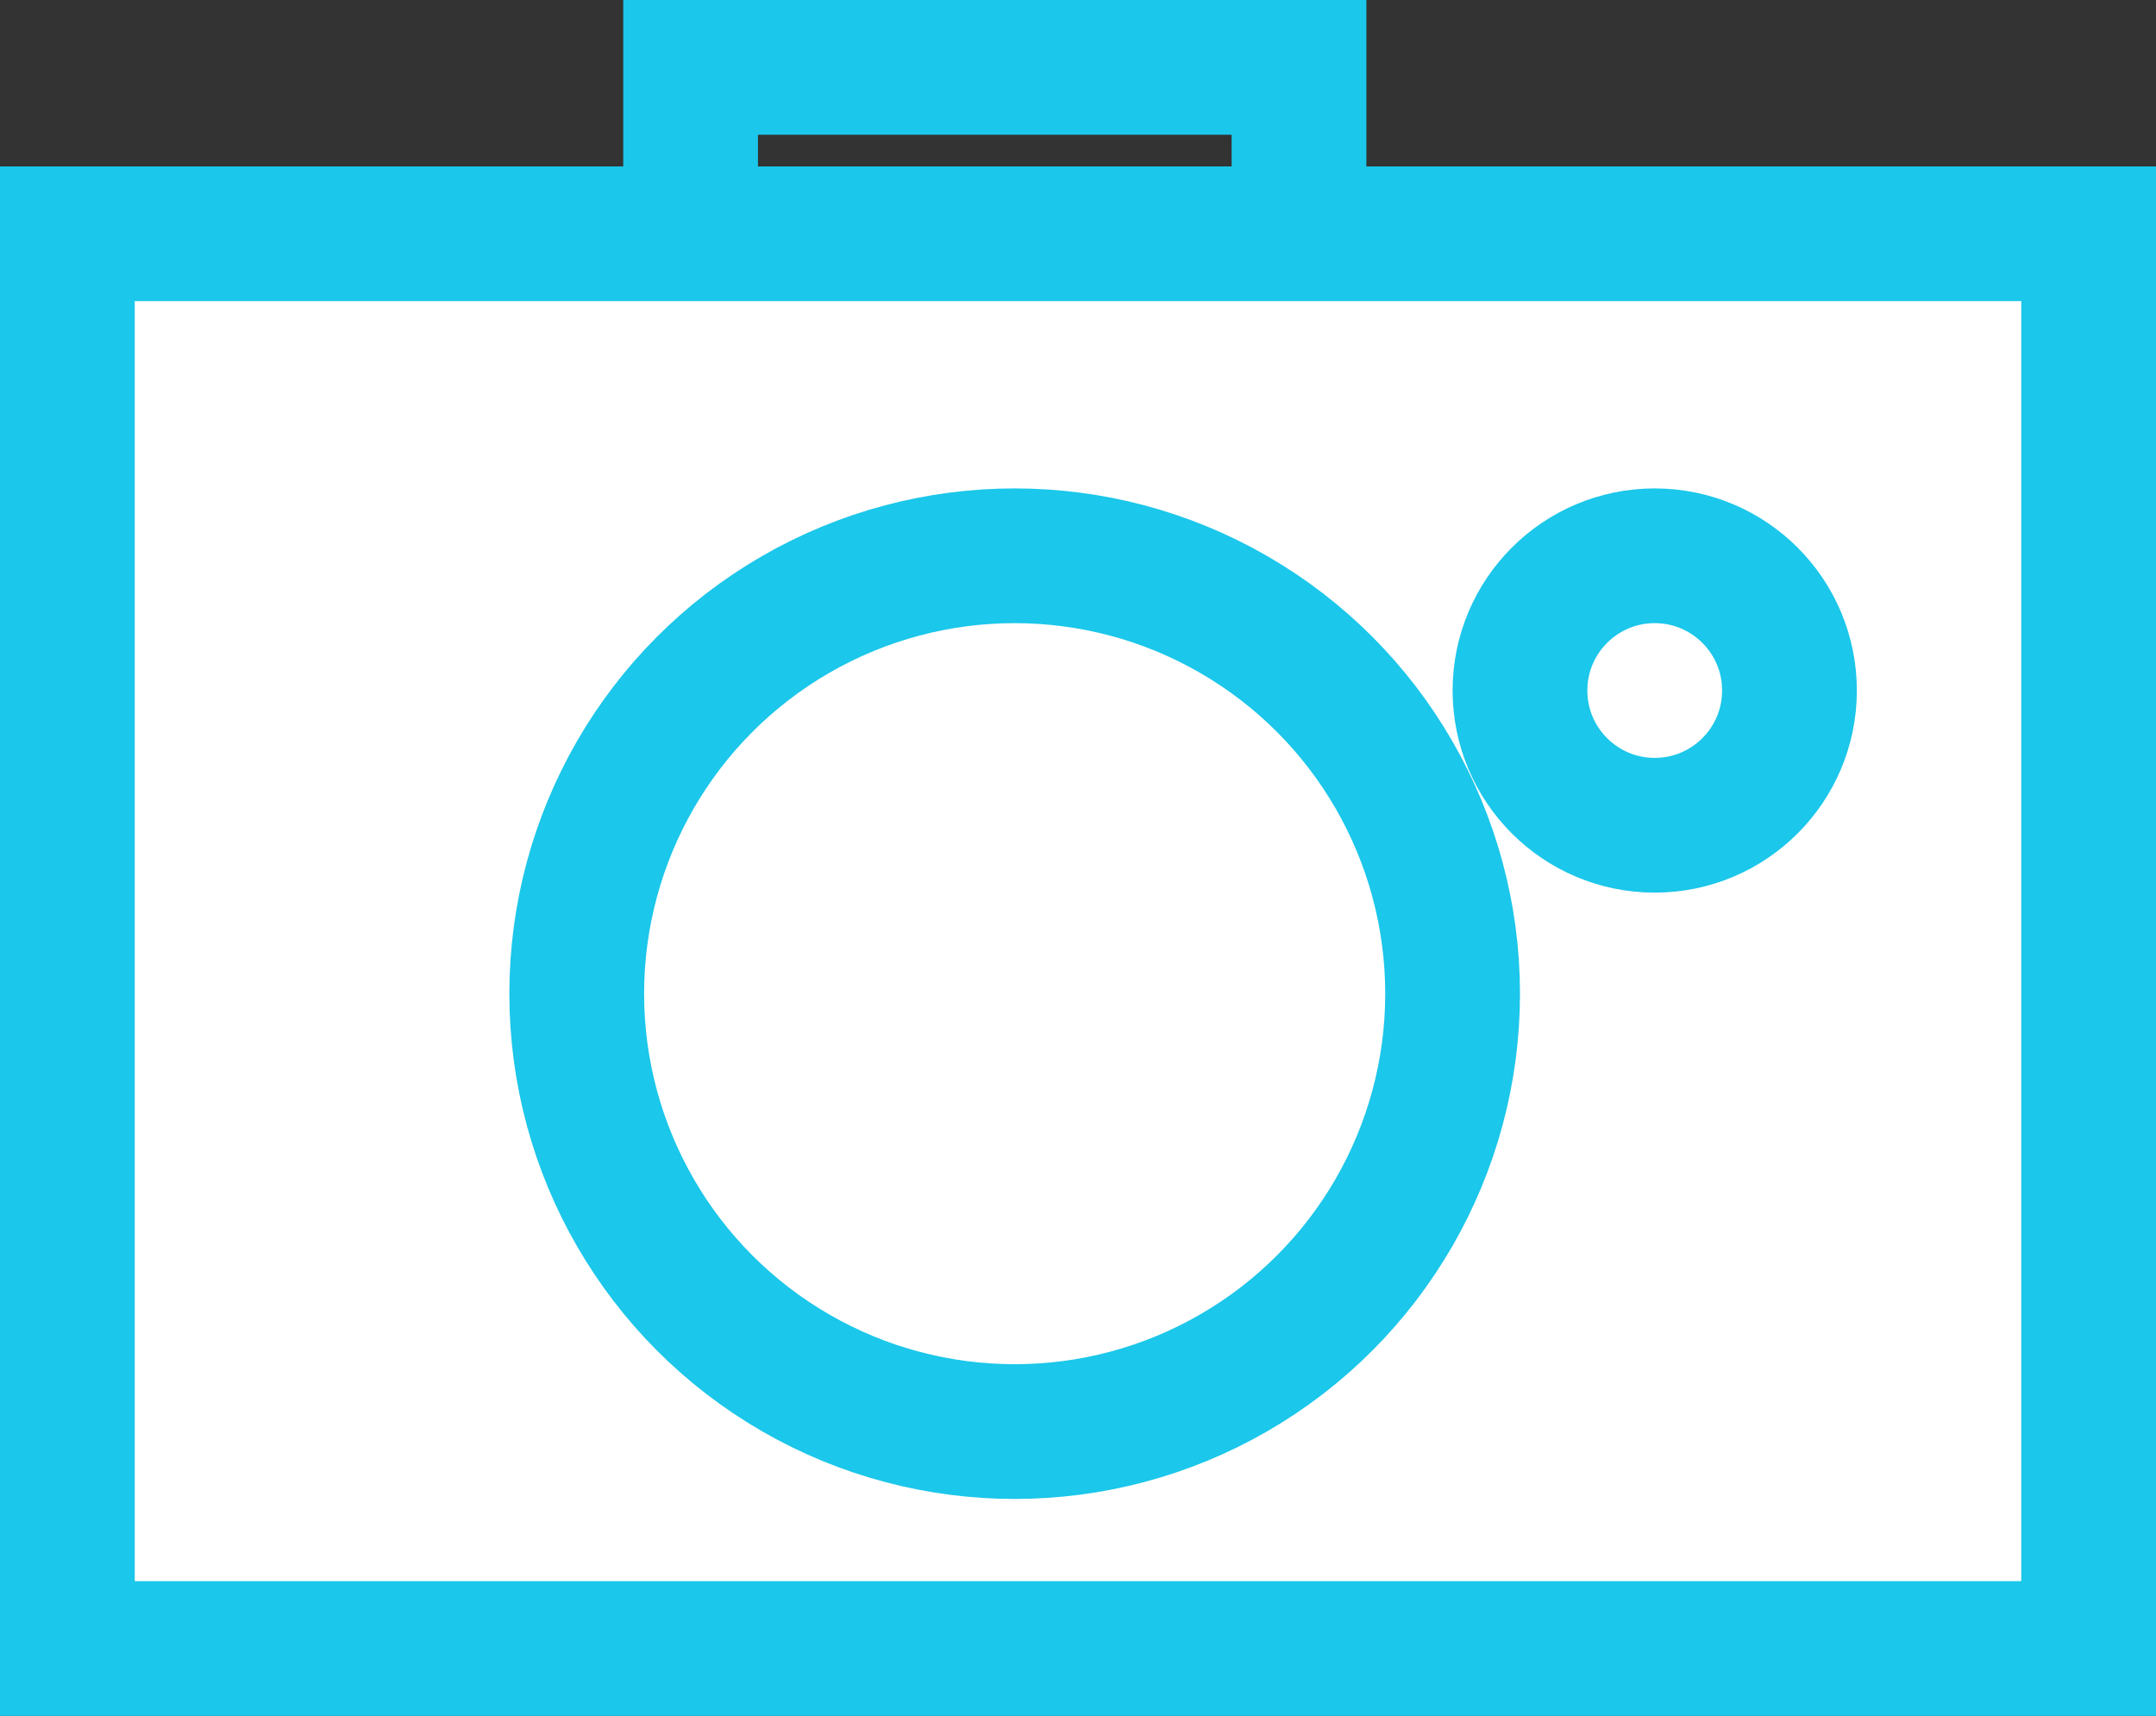
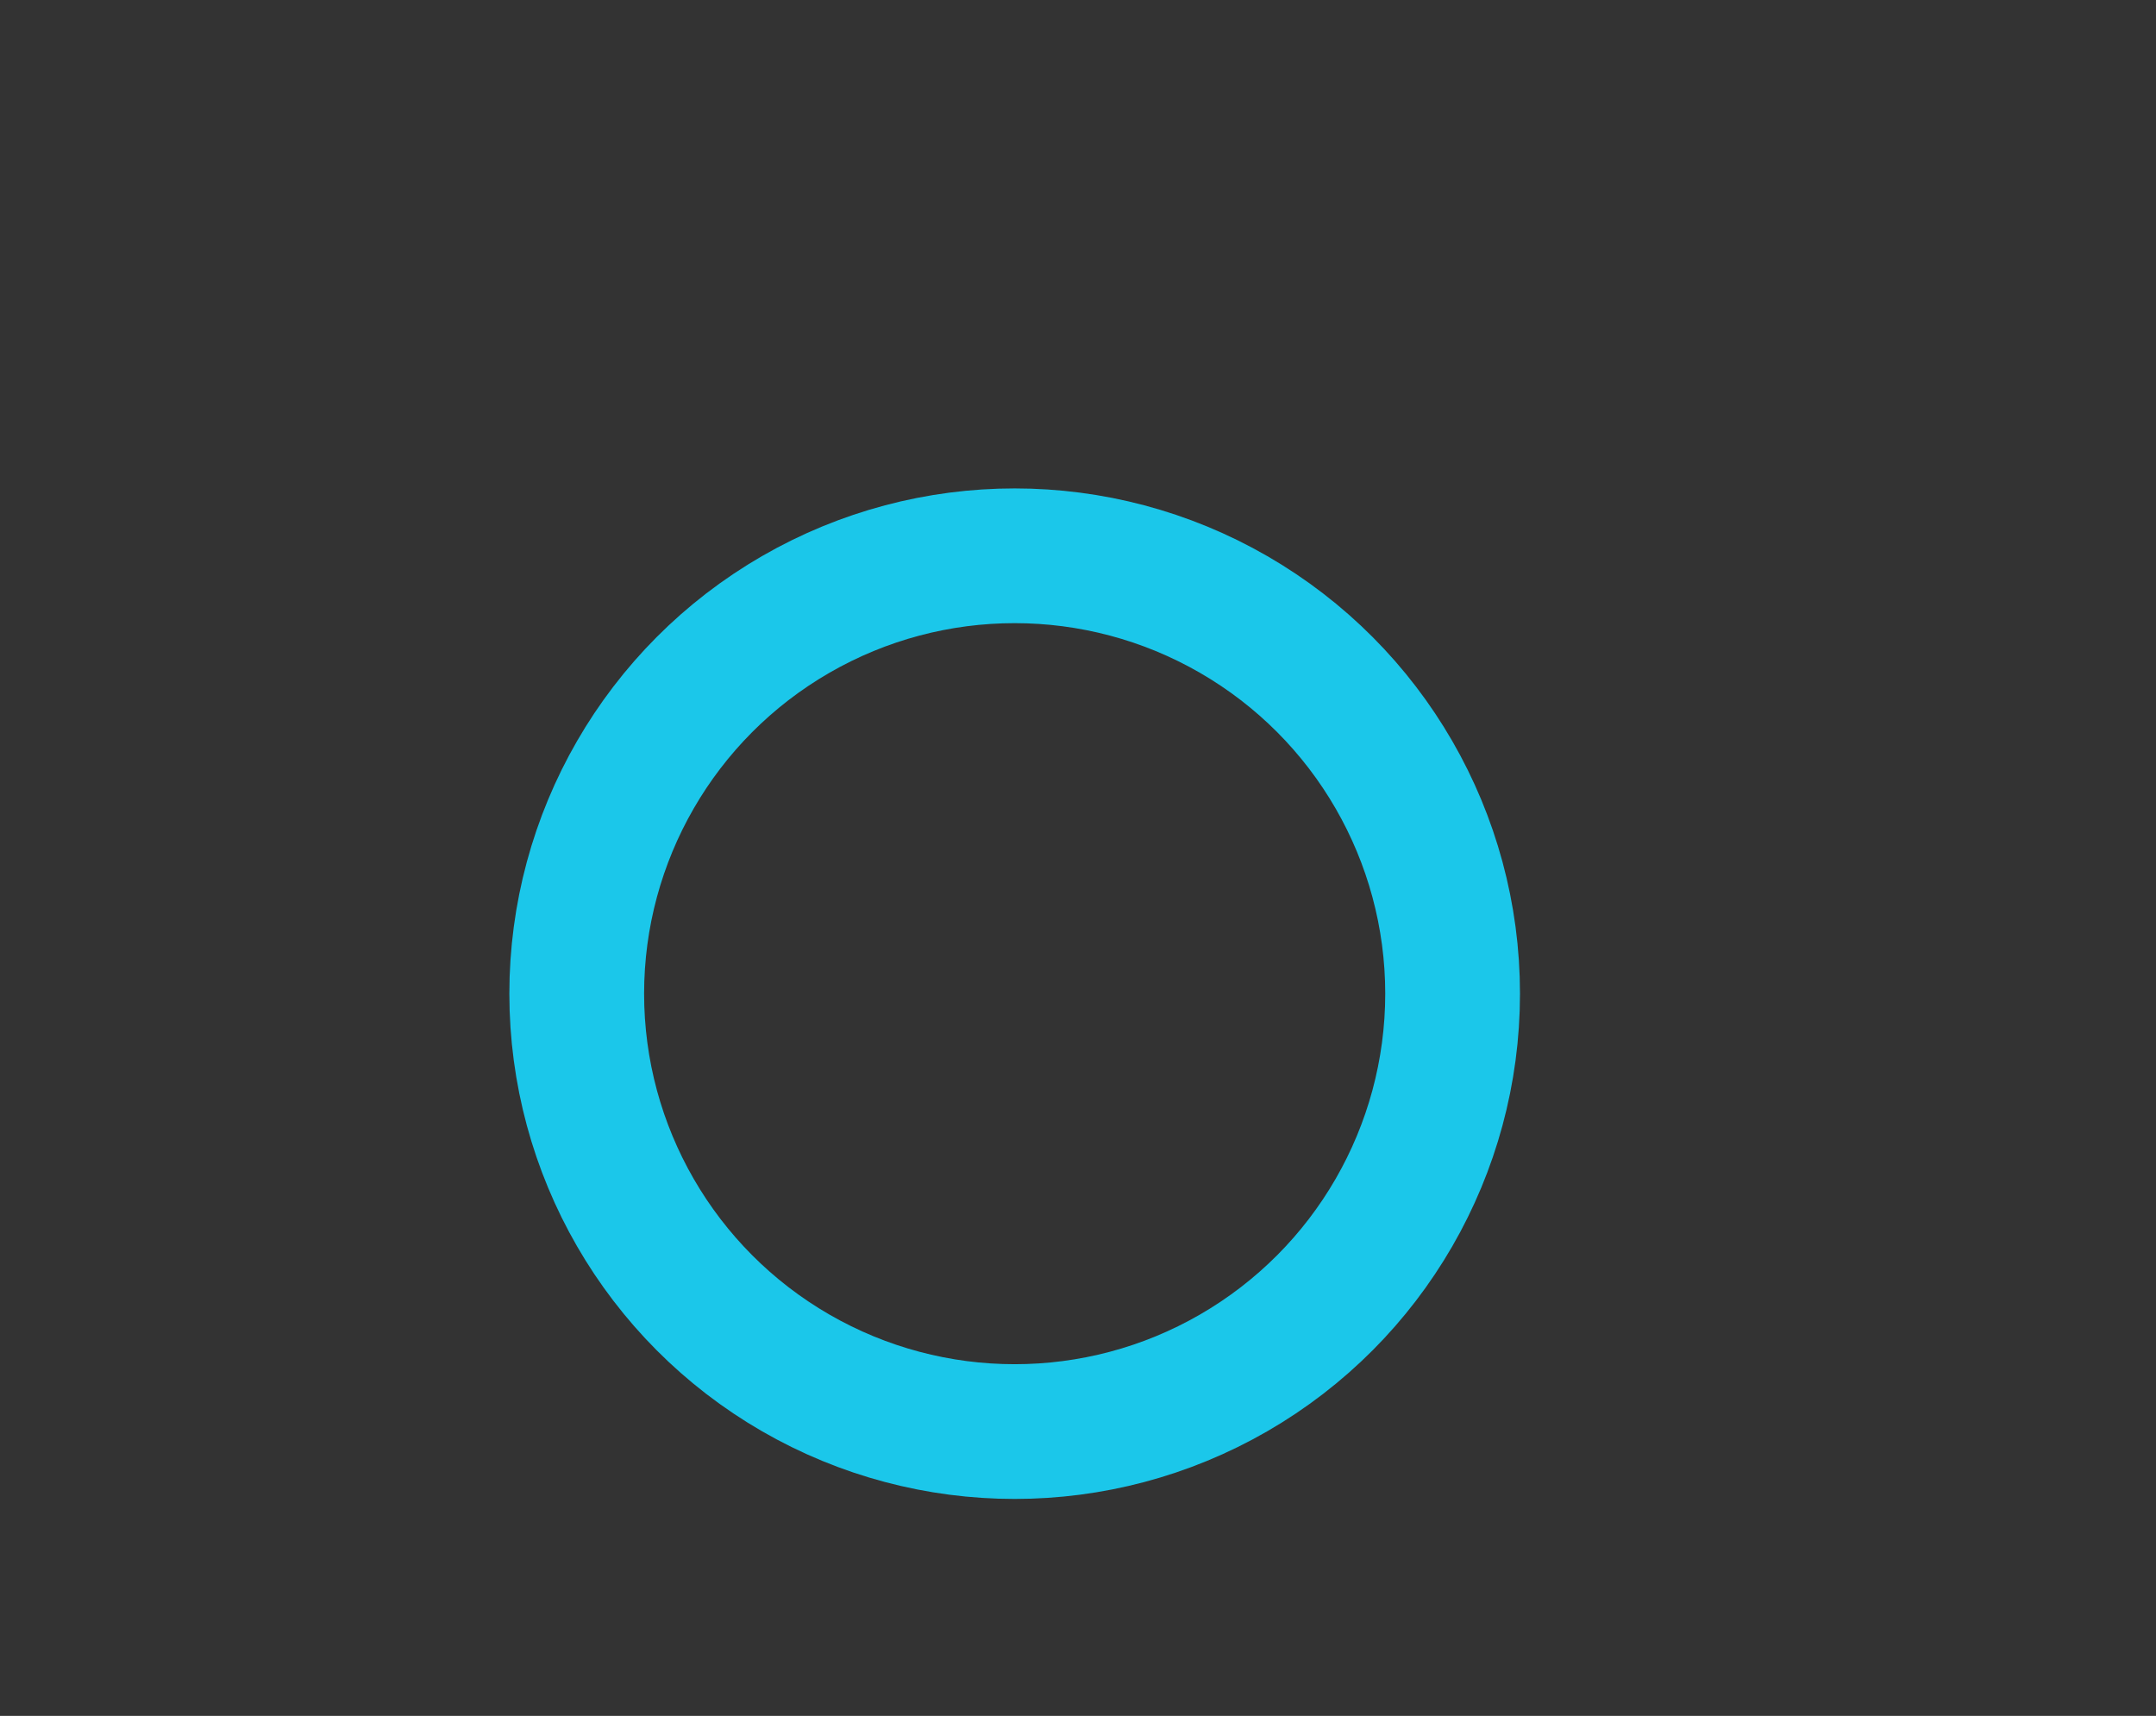
<svg xmlns="http://www.w3.org/2000/svg" viewBox="0 0 64 50.94">
  <rect x="0" y="0" width="64" height="50.94" fill="#333333" stroke="none" />
  <defs>
    <style>.cls-1{fill:none;}.cls-1,.cls-2{stroke:#1bc7ea;stroke-miterlimit:8;stroke-width:4px;}.cls-2{fill:#fff;}</style>
  </defs>
  <g id="レイヤー_2" data-name="レイヤー 2">
    <g id="icon">
-       <rect id="長方形_636" data-name="長方形 636" class="cls-1" x="20.5" y="2" width="18.06" height="10.56" />
-       <rect id="長方形_636-2" data-name="長方形 636-2" class="cls-2" x="2" y="6.94" width="60" height="42" />
      <circle id="楕円形_637" data-name="楕円形 637" class="cls-1" cx="30.12" cy="29.5" r="13" />
-       <circle id="楕円形_637-2" data-name="楕円形 637-2" class="cls-1" cx="49.12" cy="20.5" r="4" />
    </g>
  </g>
</svg>